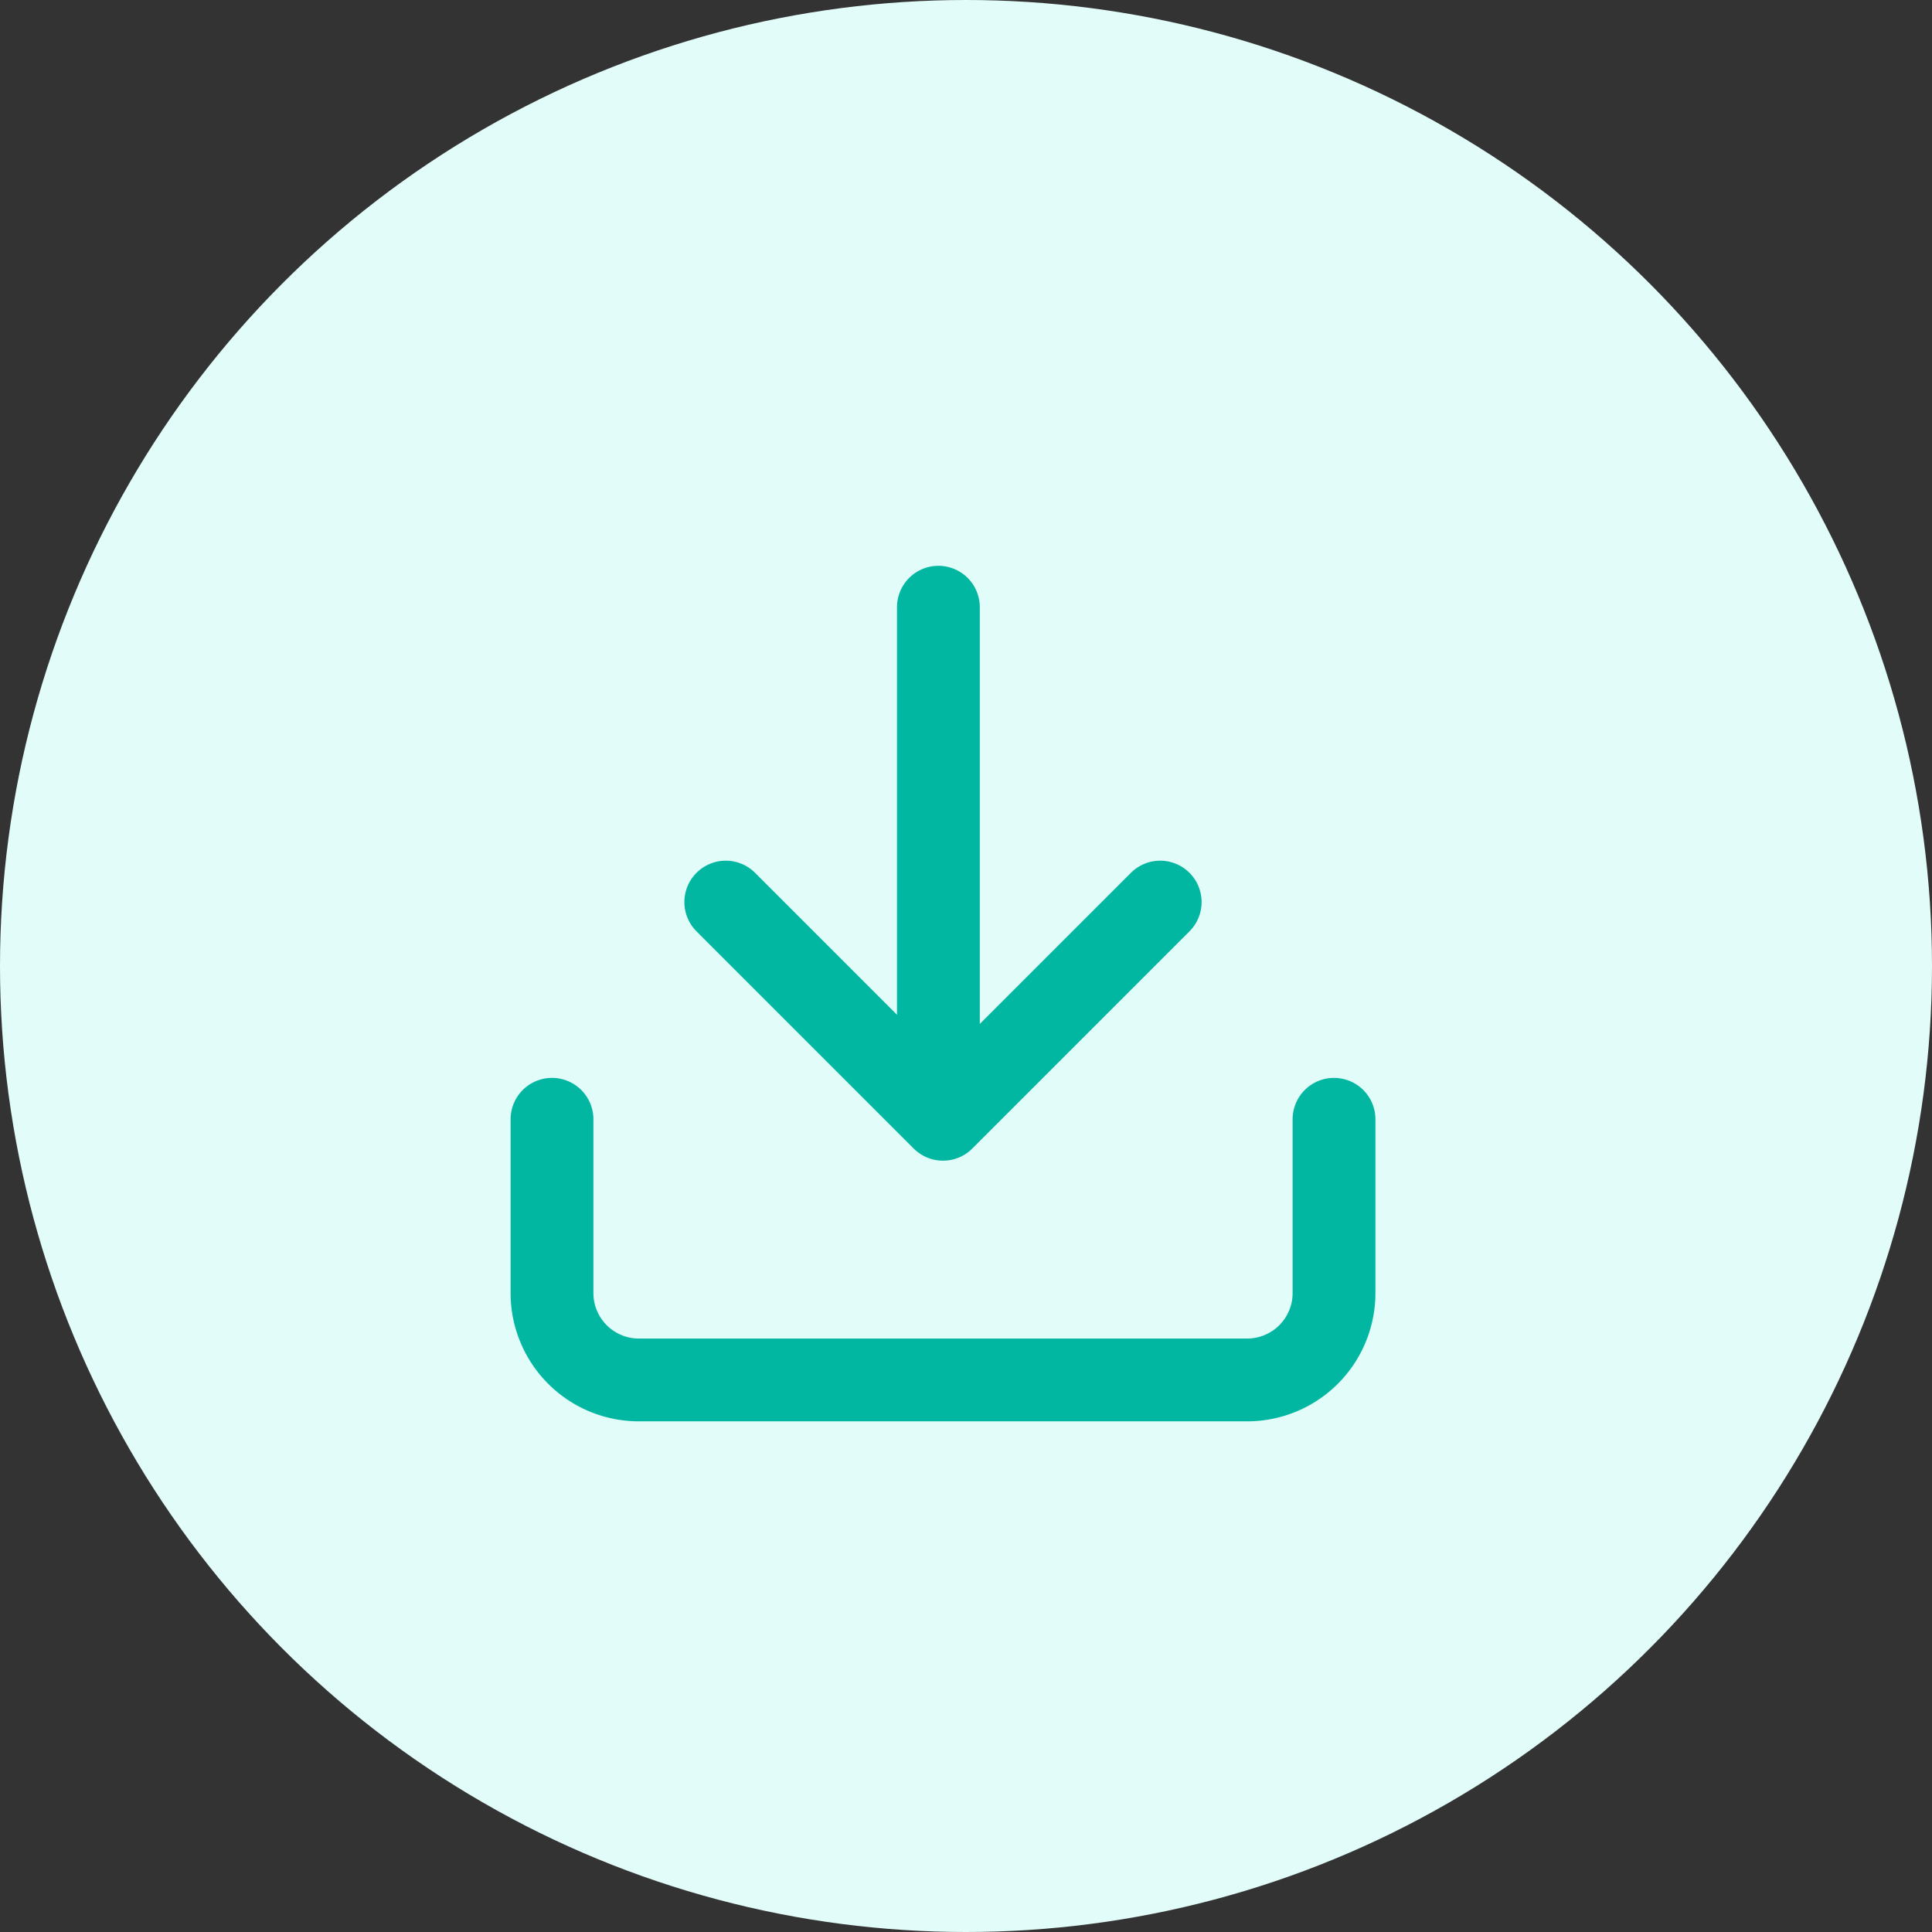
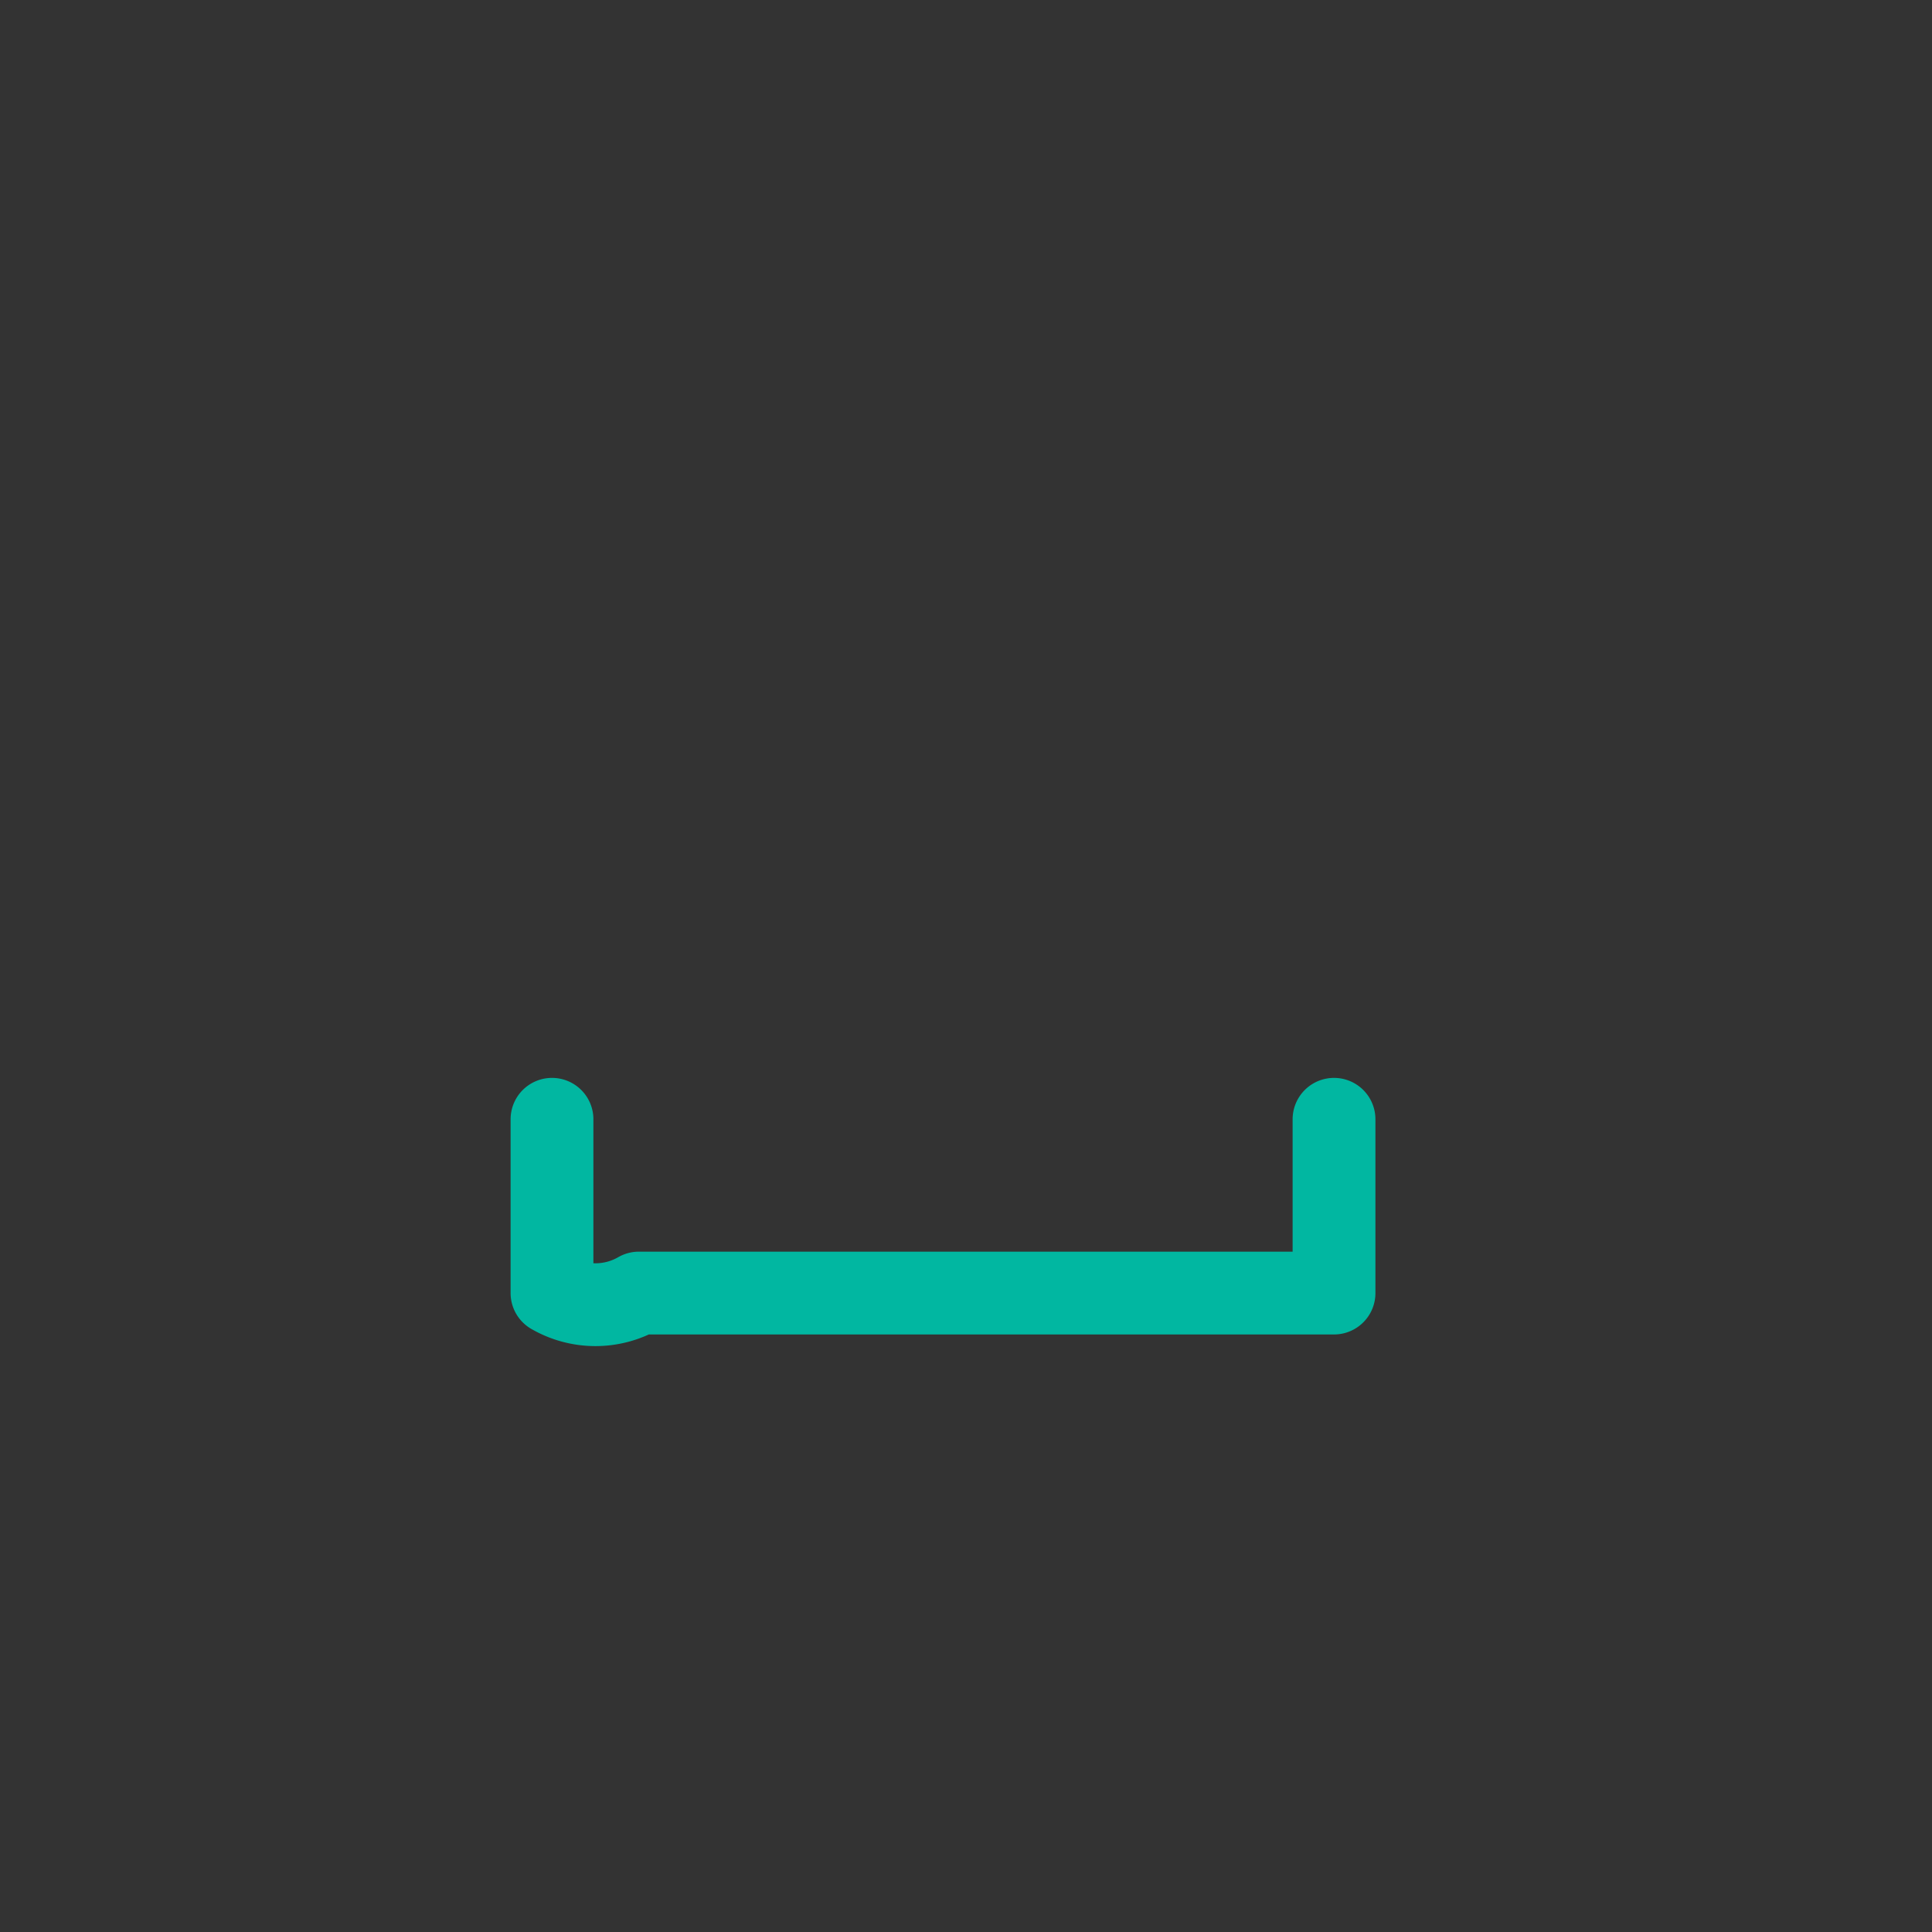
<svg xmlns="http://www.w3.org/2000/svg" width="35" height="35" viewBox="0 0 35 35">
  <rect x="0" y="0" width="35" height="35" fill="#333333" stroke="none" />
  <g id="Group_31592" data-name="Group 31592" transform="translate(-732 -549.58)">
-     <circle id="Ellipse_64" data-name="Ellipse 64" cx="17.5" cy="17.5" r="17.5" transform="translate(732 549.58)" fill="#e2fcf9" />
    <g id="download" transform="translate(739 557.413)">
-       <path id="Path_3762" data-name="Path 3762" d="M17.167,15v3.148a1.574,1.574,0,0,1-1.574,1.574H4.574A1.574,1.574,0,0,1,3,18.148V15" transform="translate(0 -2.556)" fill="none" stroke="#01b7a1" stroke-linecap="round" stroke-linejoin="round" stroke-width="1.5" />
-       <path id="Path_3763" data-name="Path 3763" d="M7,10l3.935,3.935L14.87,10" transform="translate(-0.852 -1.491)" fill="none" stroke="#01b7a1" stroke-linecap="round" stroke-linejoin="round" stroke-width="1.5" />
-       <line id="Line_67" data-name="Line 67" y1="9" transform="translate(10 3.167)" fill="none" stroke="#01b7a1" stroke-linecap="round" stroke-linejoin="round" stroke-width="1.5" />
+       <path id="Path_3762" data-name="Path 3762" d="M17.167,15v3.148H4.574A1.574,1.574,0,0,1,3,18.148V15" transform="translate(0 -2.556)" fill="none" stroke="#01b7a1" stroke-linecap="round" stroke-linejoin="round" stroke-width="1.5" />
    </g>
  </g>
</svg>